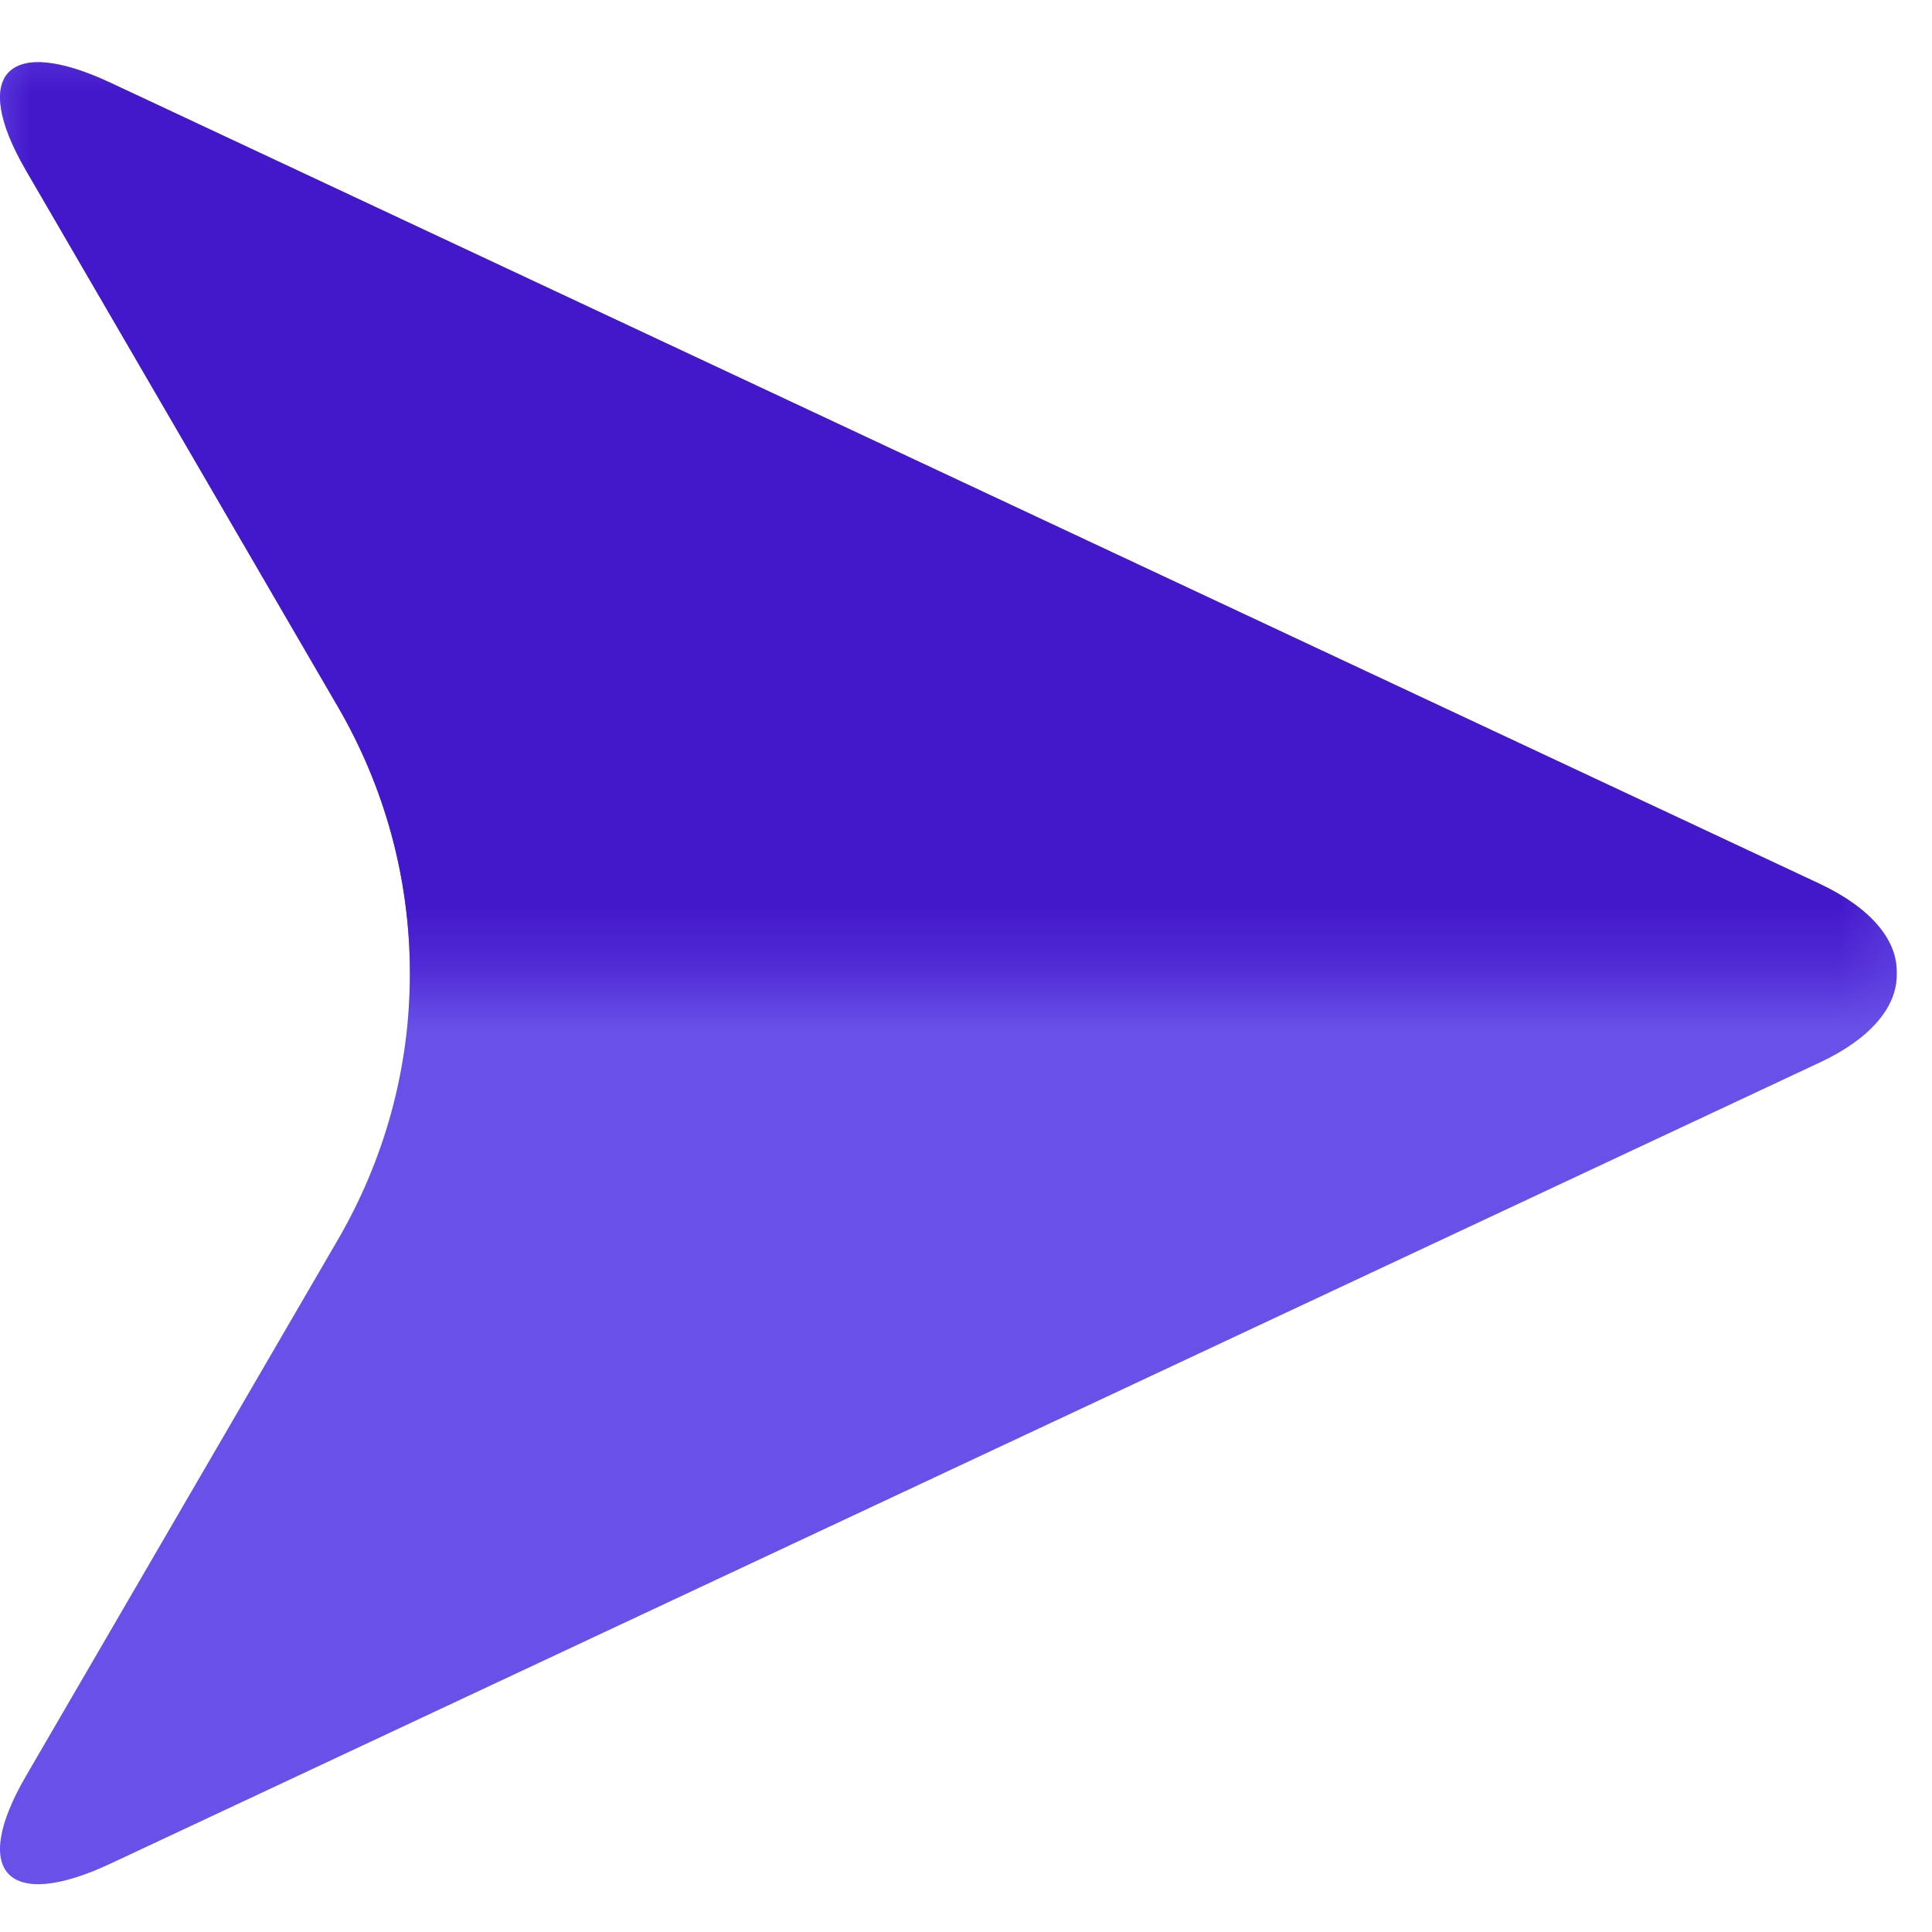
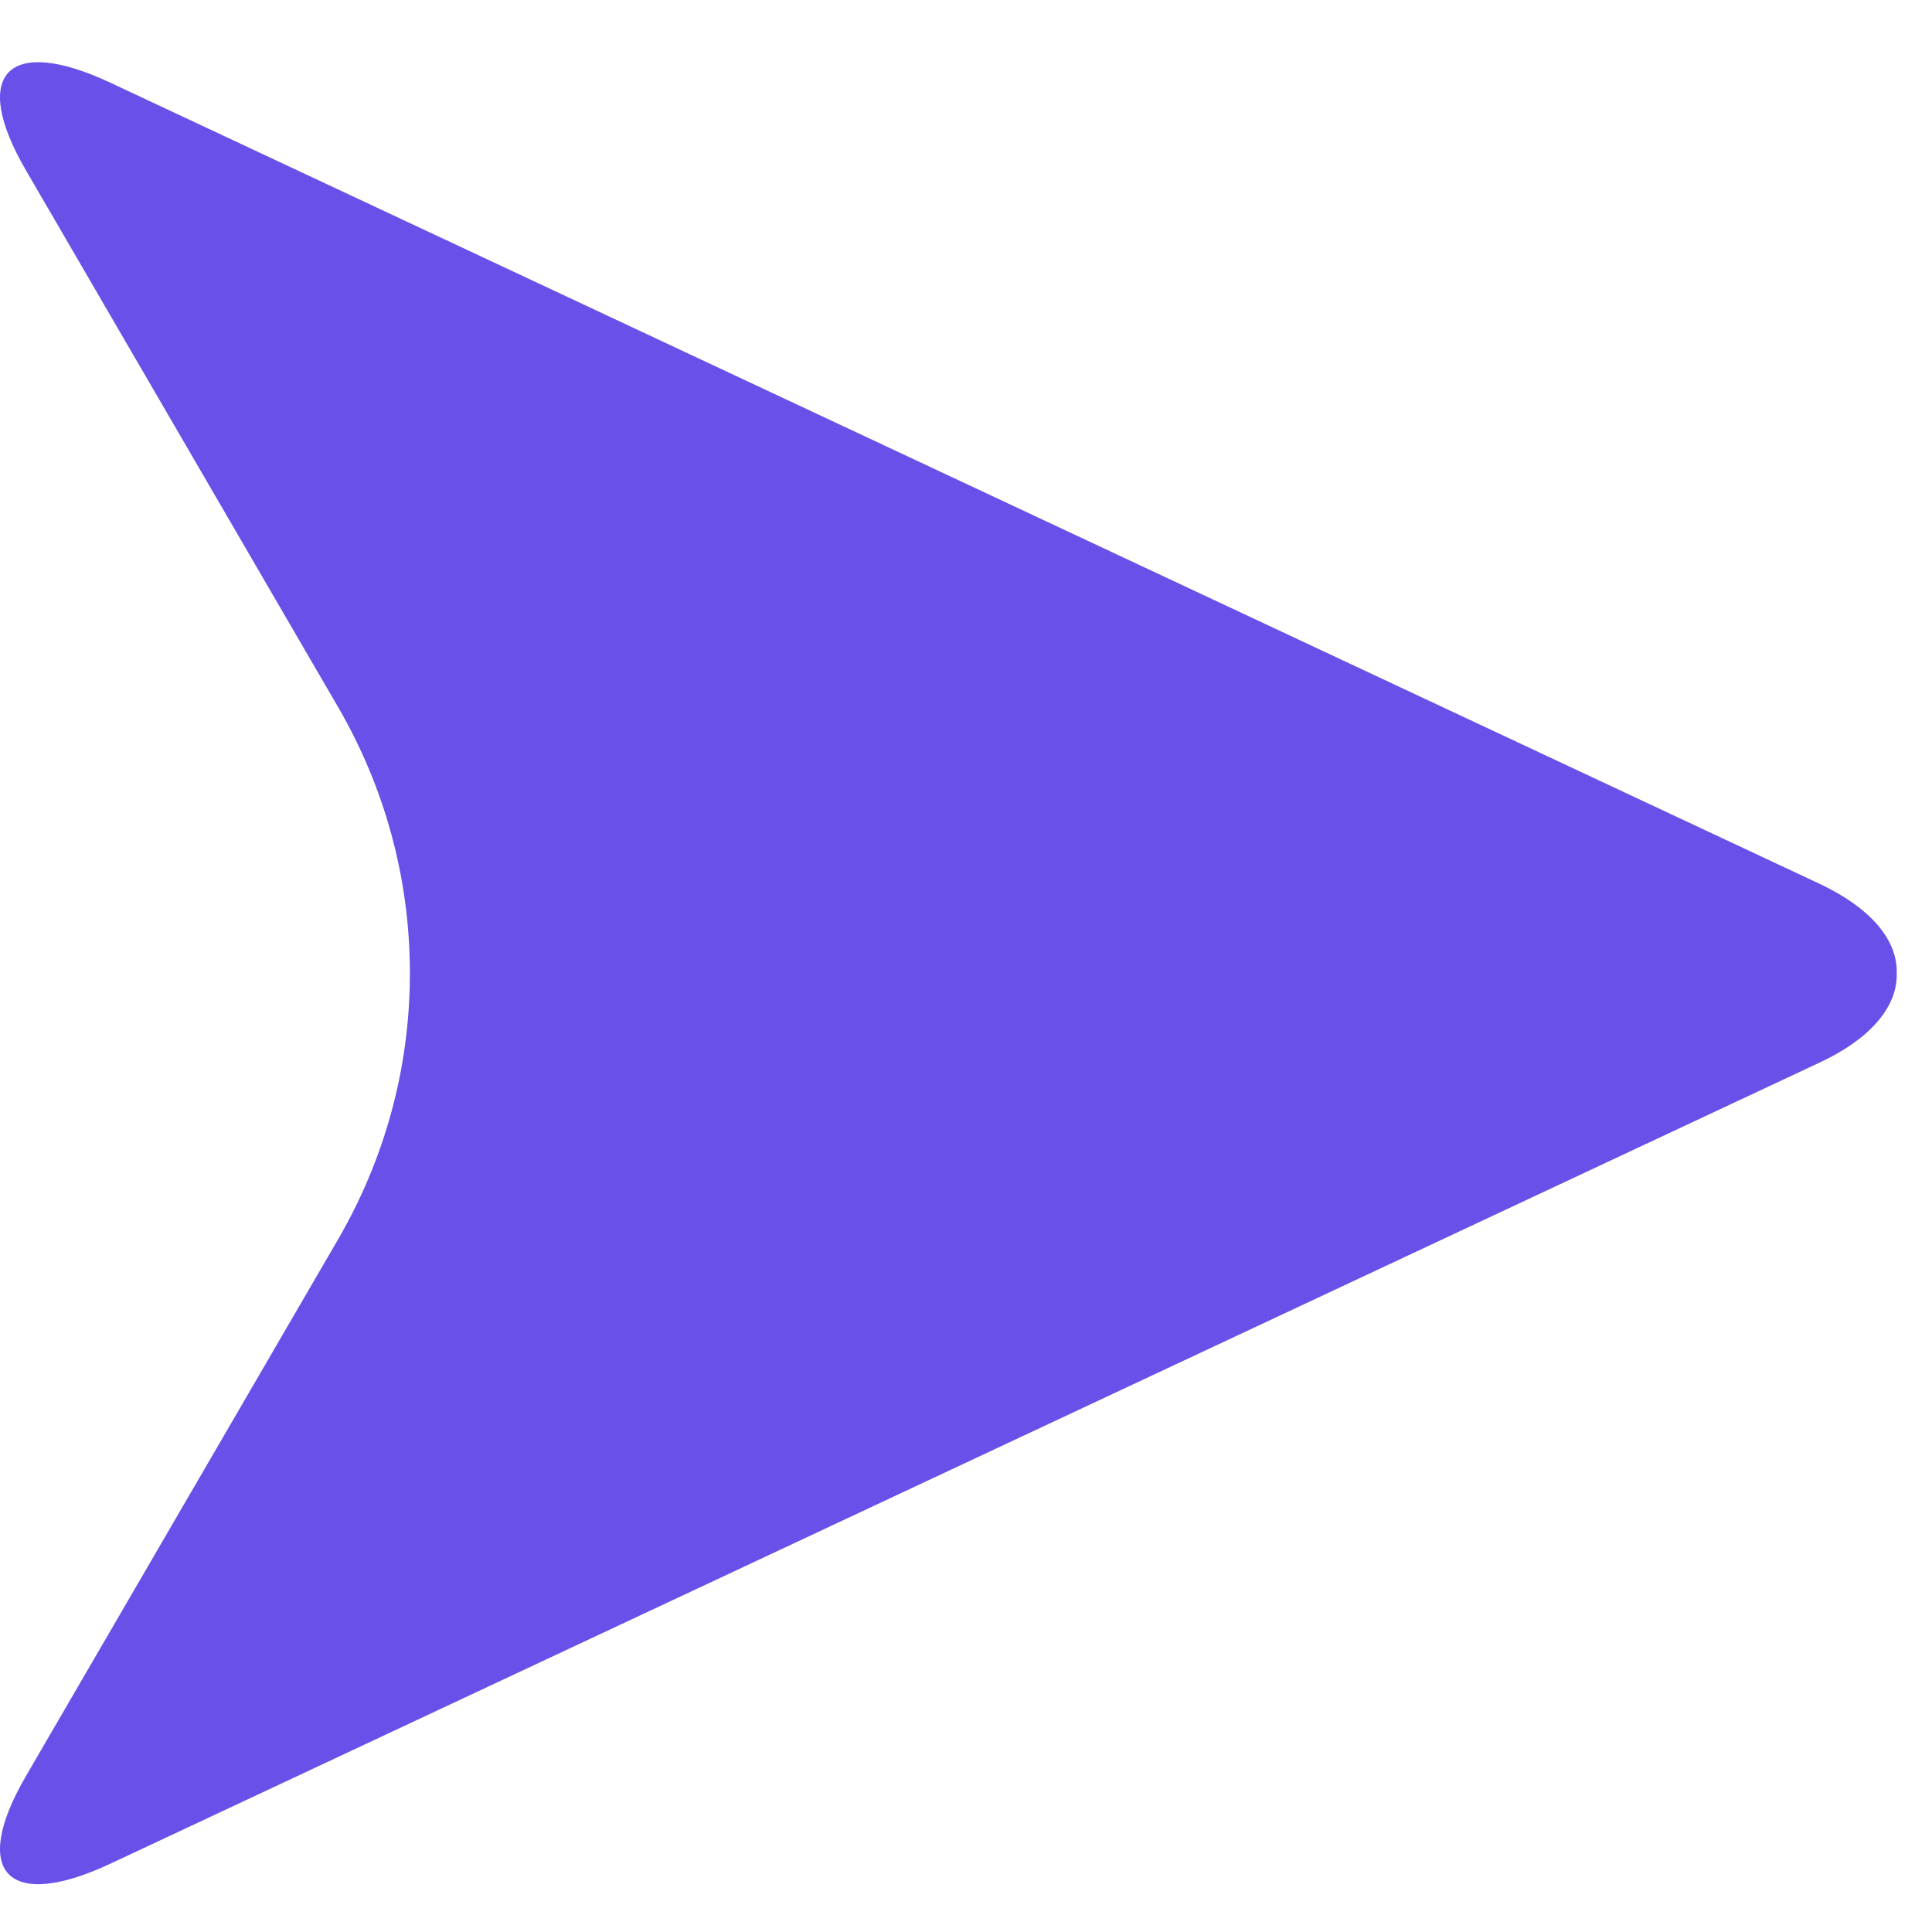
<svg xmlns="http://www.w3.org/2000/svg" width="31" height="31" viewBox="0 0 31 31" fill="none">
  <path d="M30.434 15.616V15.652C30.431 16.158 30.018 16.666 29.2 17.048L1.775 29.902C0.126 30.676 -0.483 30.046 0.414 28.502L5.432 19.874C6.16 18.614 6.577 17.163 6.577 15.616C6.577 14.069 6.16 12.616 5.432 11.358L0.414 2.729C-0.483 1.185 0.126 0.555 1.775 1.329L29.2 14.183C30.018 14.569 30.431 15.074 30.434 15.58V15.616Z" fill="#6950E8" />
  <mask id="mask0_2669_16987" style="mask-type:alpha" maskUnits="userSpaceOnUse" x="0" y="0" width="31" height="16">
-     <rect y="0.65" width="30.5" height="15" fill="#D9D9D9" />
-   </mask>
+     </mask>
  <g mask="url(#mask0_2669_16987)">
-     <path d="M30.434 15.616V15.652C30.431 16.158 30.018 16.666 29.2 17.048L1.775 29.902C0.126 30.676 -0.483 30.046 0.414 28.502L5.432 19.874C6.16 18.614 6.577 17.163 6.577 15.616C6.577 14.069 6.16 12.616 5.432 11.358L0.414 2.729C-0.483 1.185 0.126 0.555 1.775 1.329L29.2 14.183C30.018 14.569 30.431 15.074 30.434 15.58V15.616Z" fill="#4317CA" />
-   </g>
+     </g>
</svg>